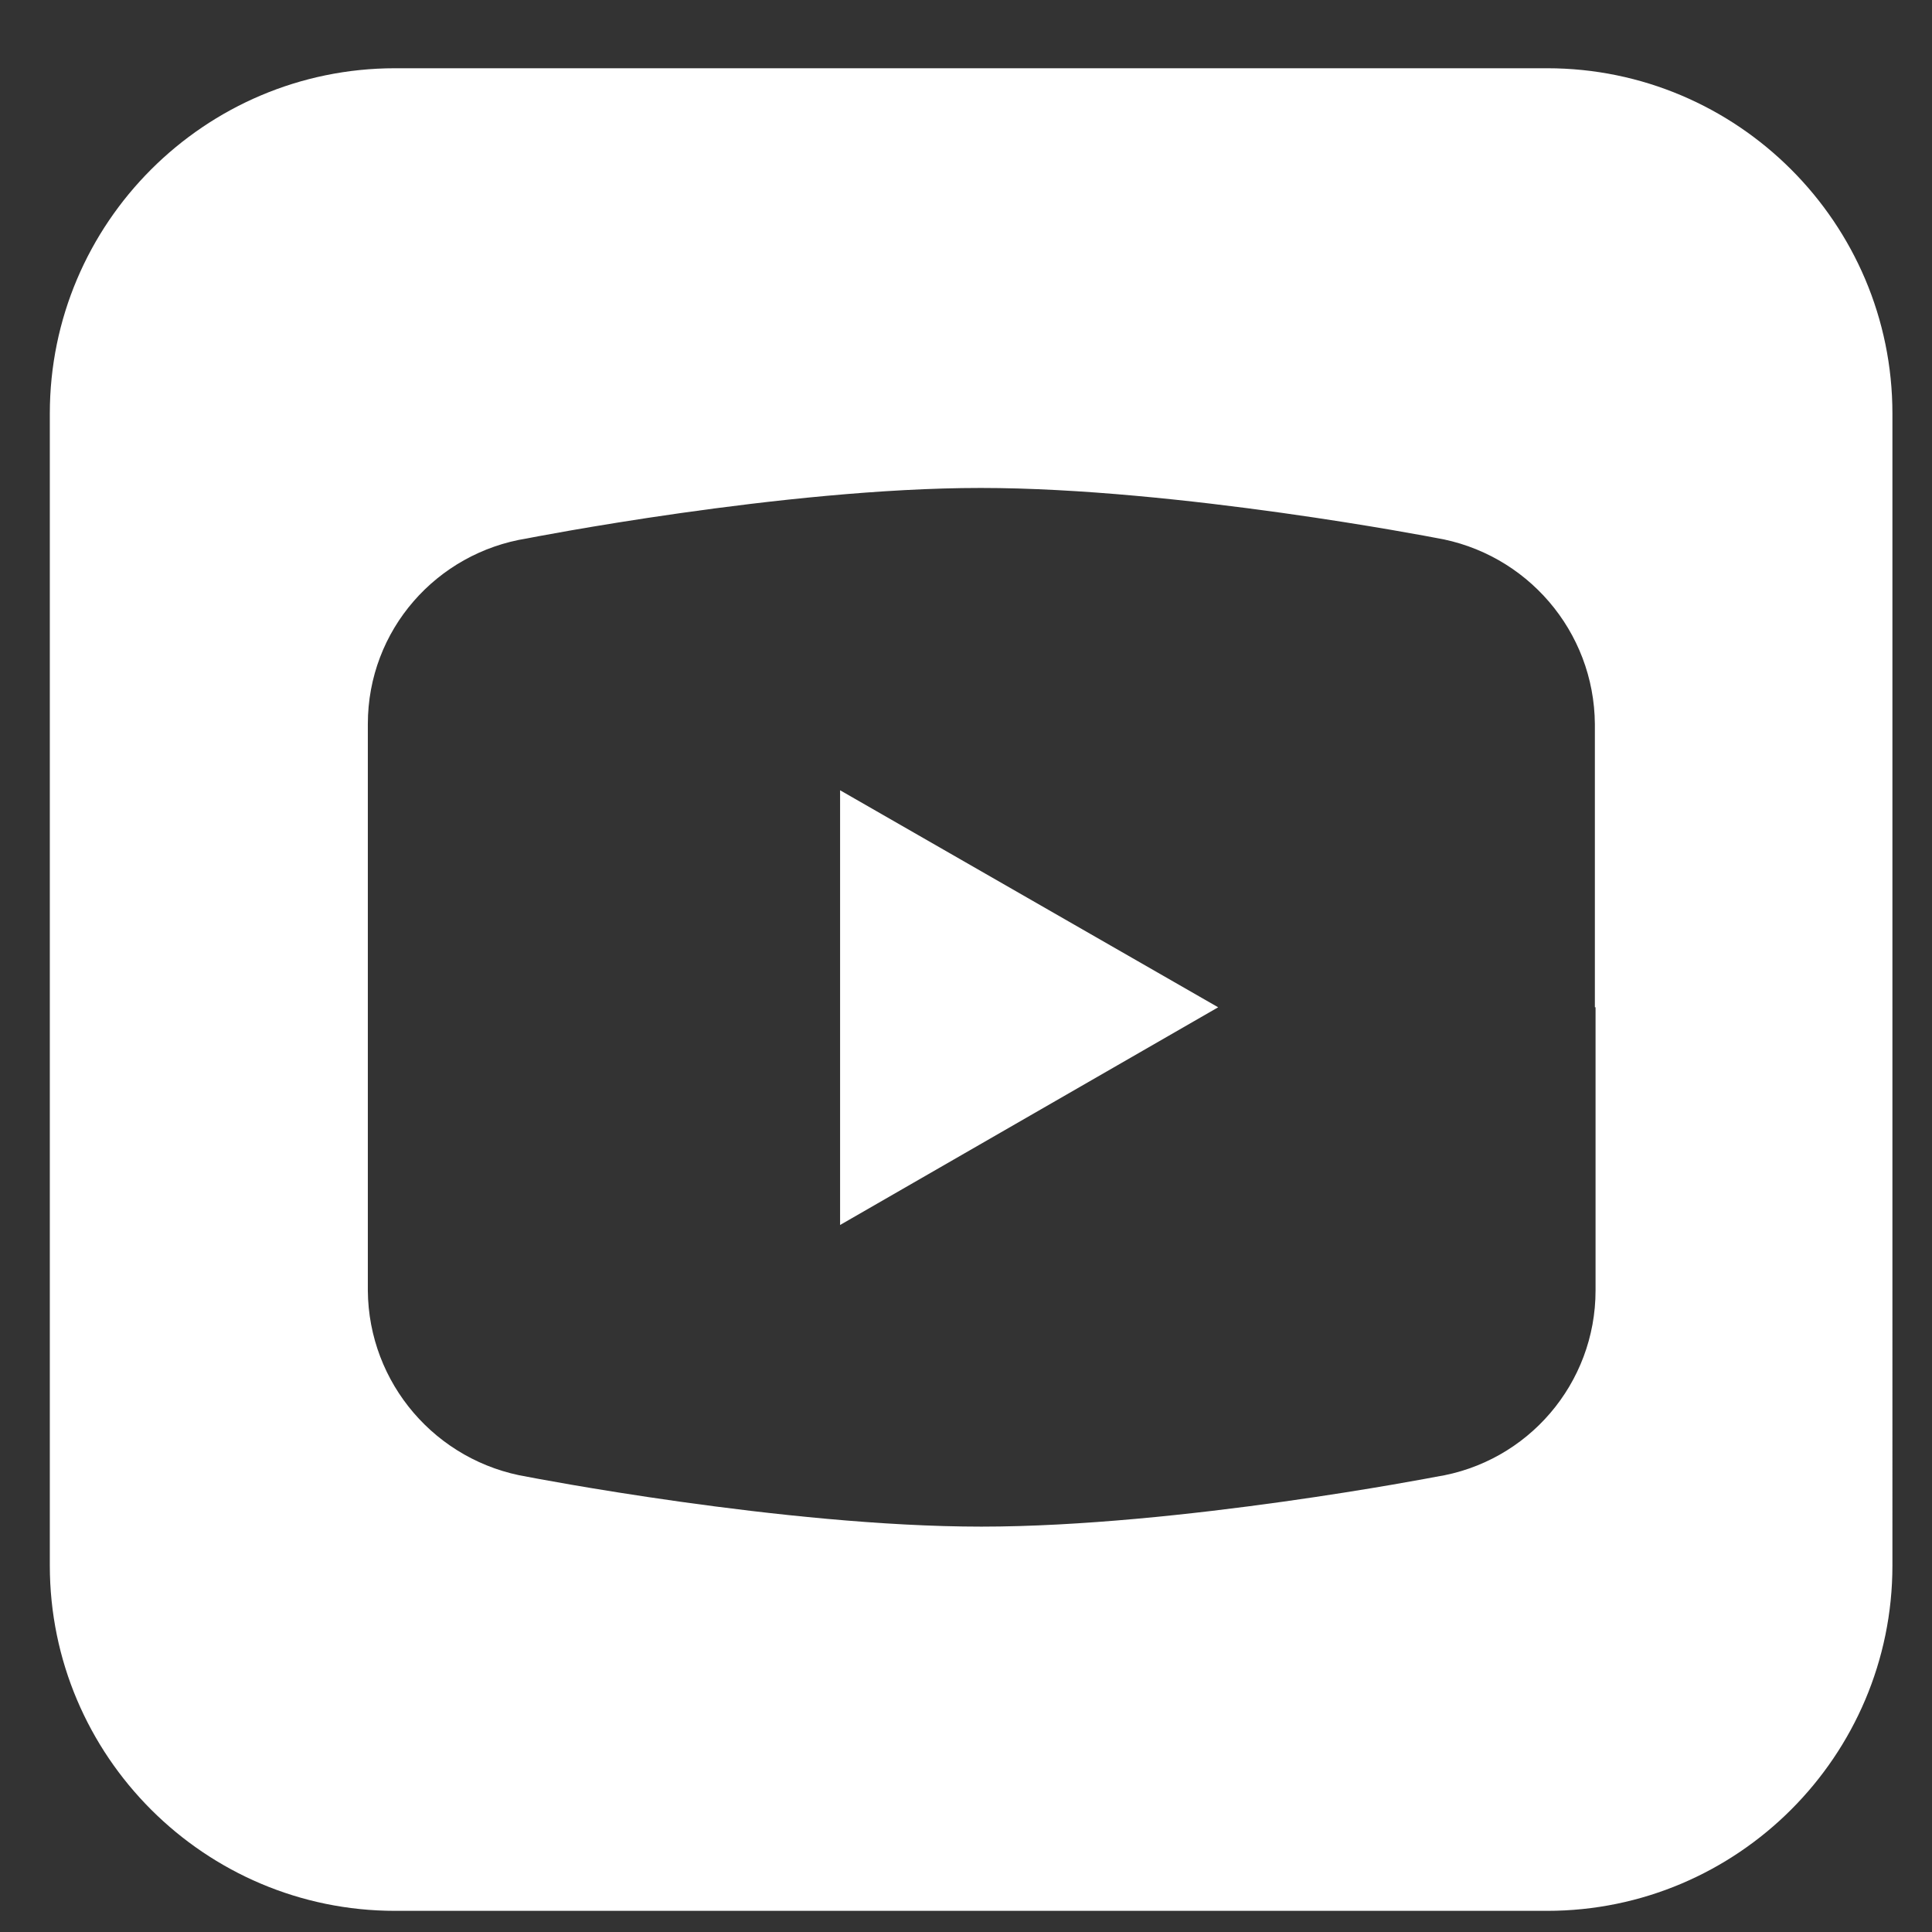
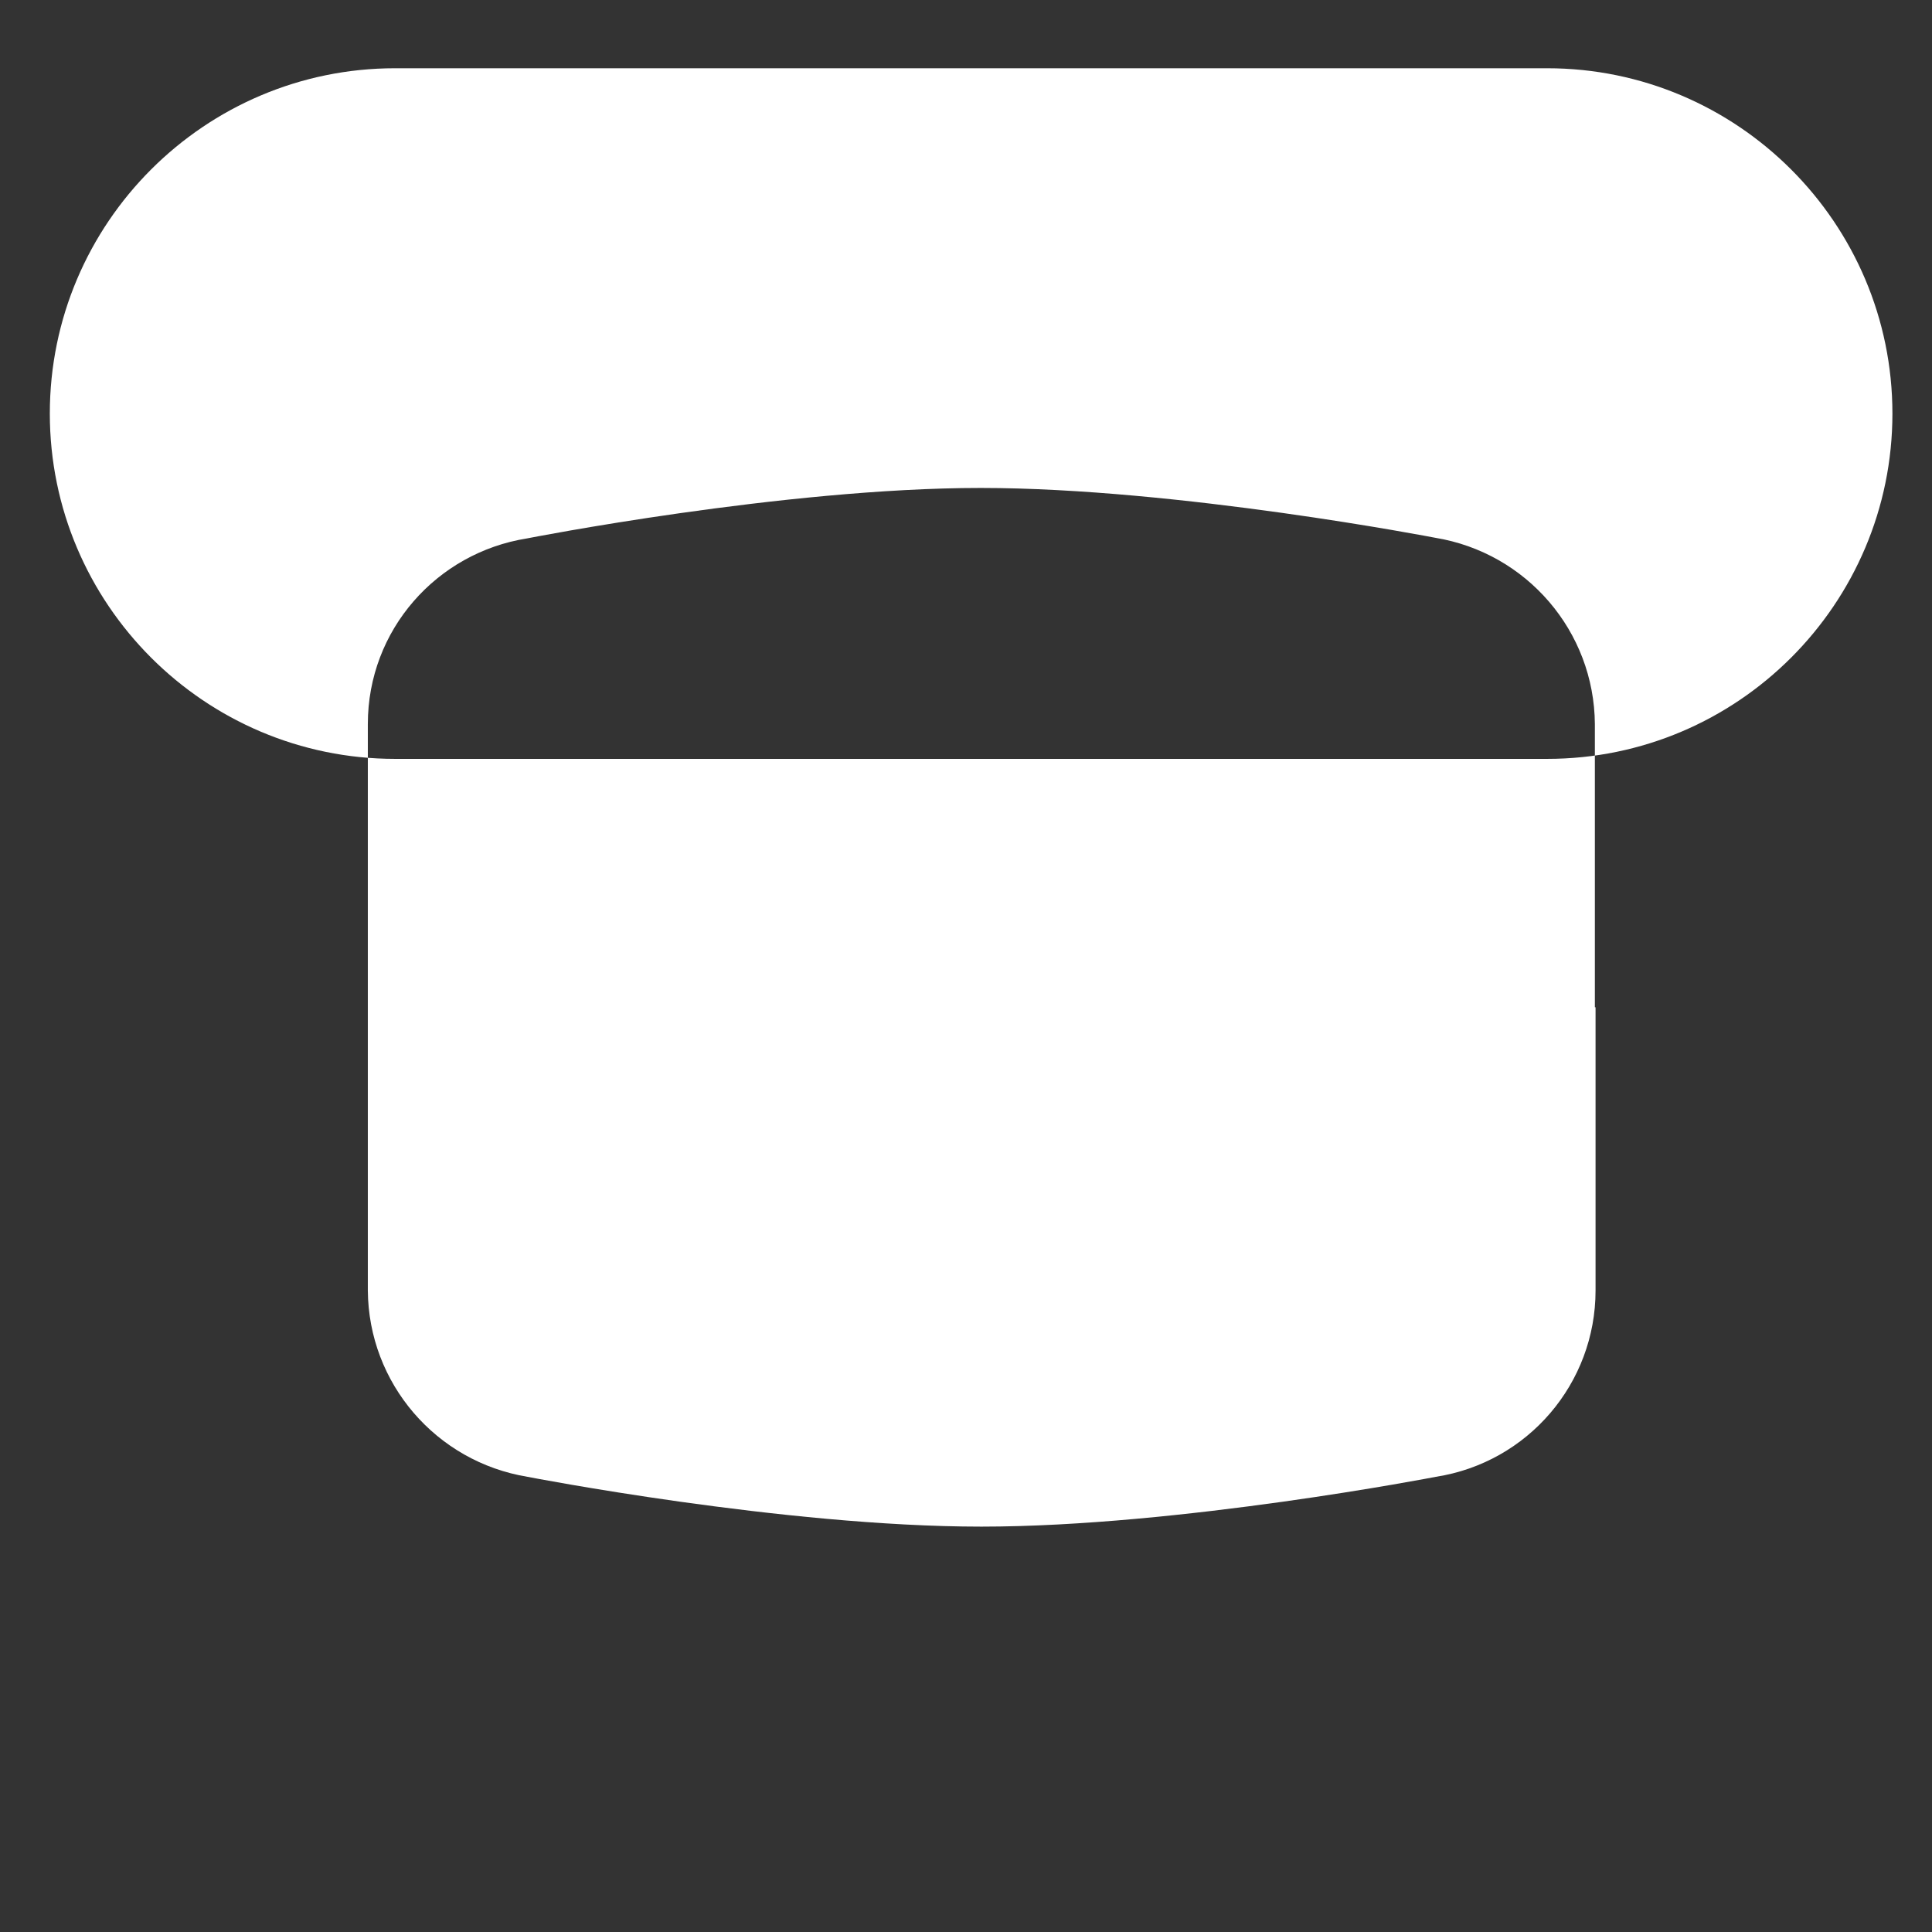
<svg xmlns="http://www.w3.org/2000/svg" id="Layer_1" data-name="Layer 1" viewBox="0 0 28.31 28.31">
  <rect x="0" y="0" width="28.31" height="28.31" fill="#333333" stroke="none" />
  <defs>
    <style>
      .cls-1 {
        fill: #fff;
      }
    </style>
  </defs>
-   <polygon class="cls-1" points="12.31 17.95 17.85 14.76 12.31 11.58 12.31 17.95" />
-   <path class="cls-1" d="m22.67,1H5.79C3,1,.73,3.27.73,6.06v16.88c0,2.79,2.27,5.06,5.06,5.06h16.88c2.79,0,5.06-2.27,5.06-5.06V6.06c0-2.79-2.27-5.06-5.06-5.06Zm.71,13.76h0v4.15h0c0,1.36-.99,2.52-2.34,2.73h0s-3.76.73-6.66.73-6.65-.73-6.65-.73h0c-1.34-.22-2.33-1.37-2.34-2.73h0v-4.15h0v-4.15c0-1.38,1.01-2.51,2.33-2.72h0s3.76-.74,6.65-.74,6.66.73,6.66.73h0c1.34.22,2.33,1.37,2.34,2.73v4.15Z" />
+   <path class="cls-1" d="m22.67,1H5.79C3,1,.73,3.27.73,6.06c0,2.79,2.27,5.06,5.06,5.06h16.88c2.79,0,5.06-2.27,5.06-5.06V6.06c0-2.79-2.27-5.06-5.06-5.06Zm.71,13.76h0v4.15h0c0,1.36-.99,2.52-2.34,2.73h0s-3.76.73-6.66.73-6.65-.73-6.65-.73h0c-1.34-.22-2.33-1.37-2.34-2.73h0v-4.15h0v-4.15c0-1.38,1.01-2.51,2.33-2.72h0s3.76-.74,6.65-.74,6.66.73,6.66.73h0c1.34.22,2.33,1.37,2.34,2.73v4.15Z" />
</svg>